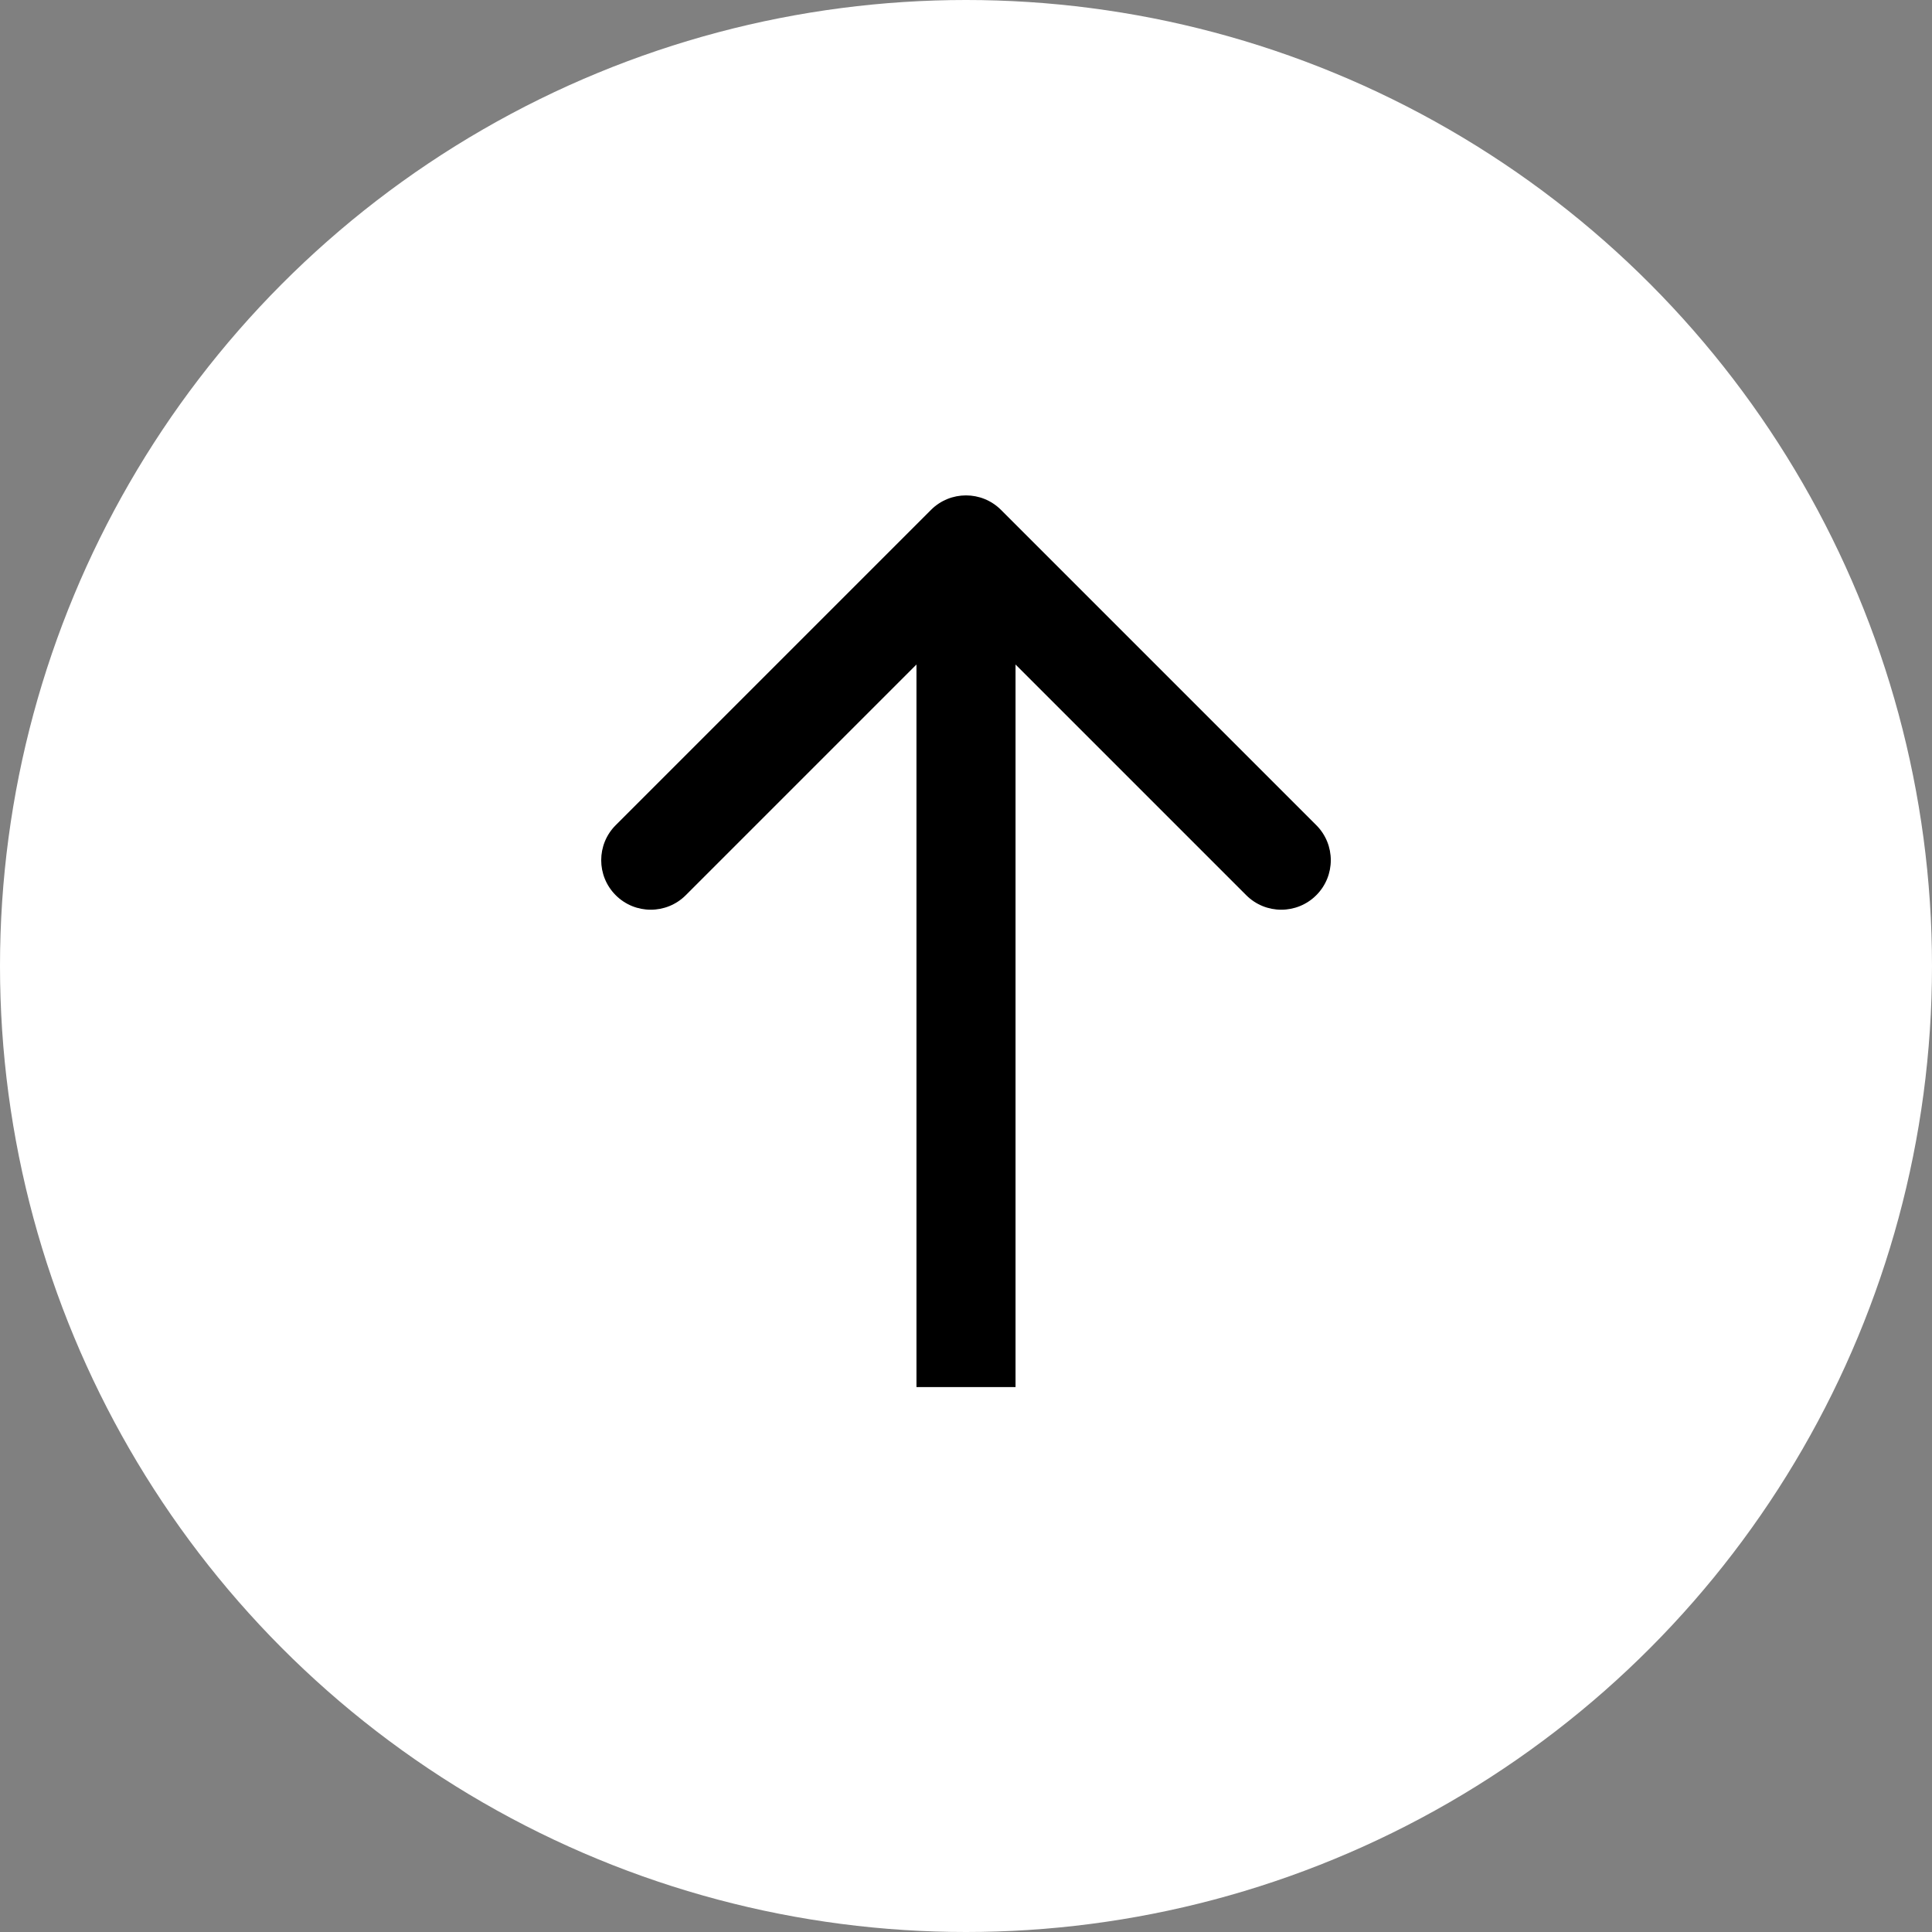
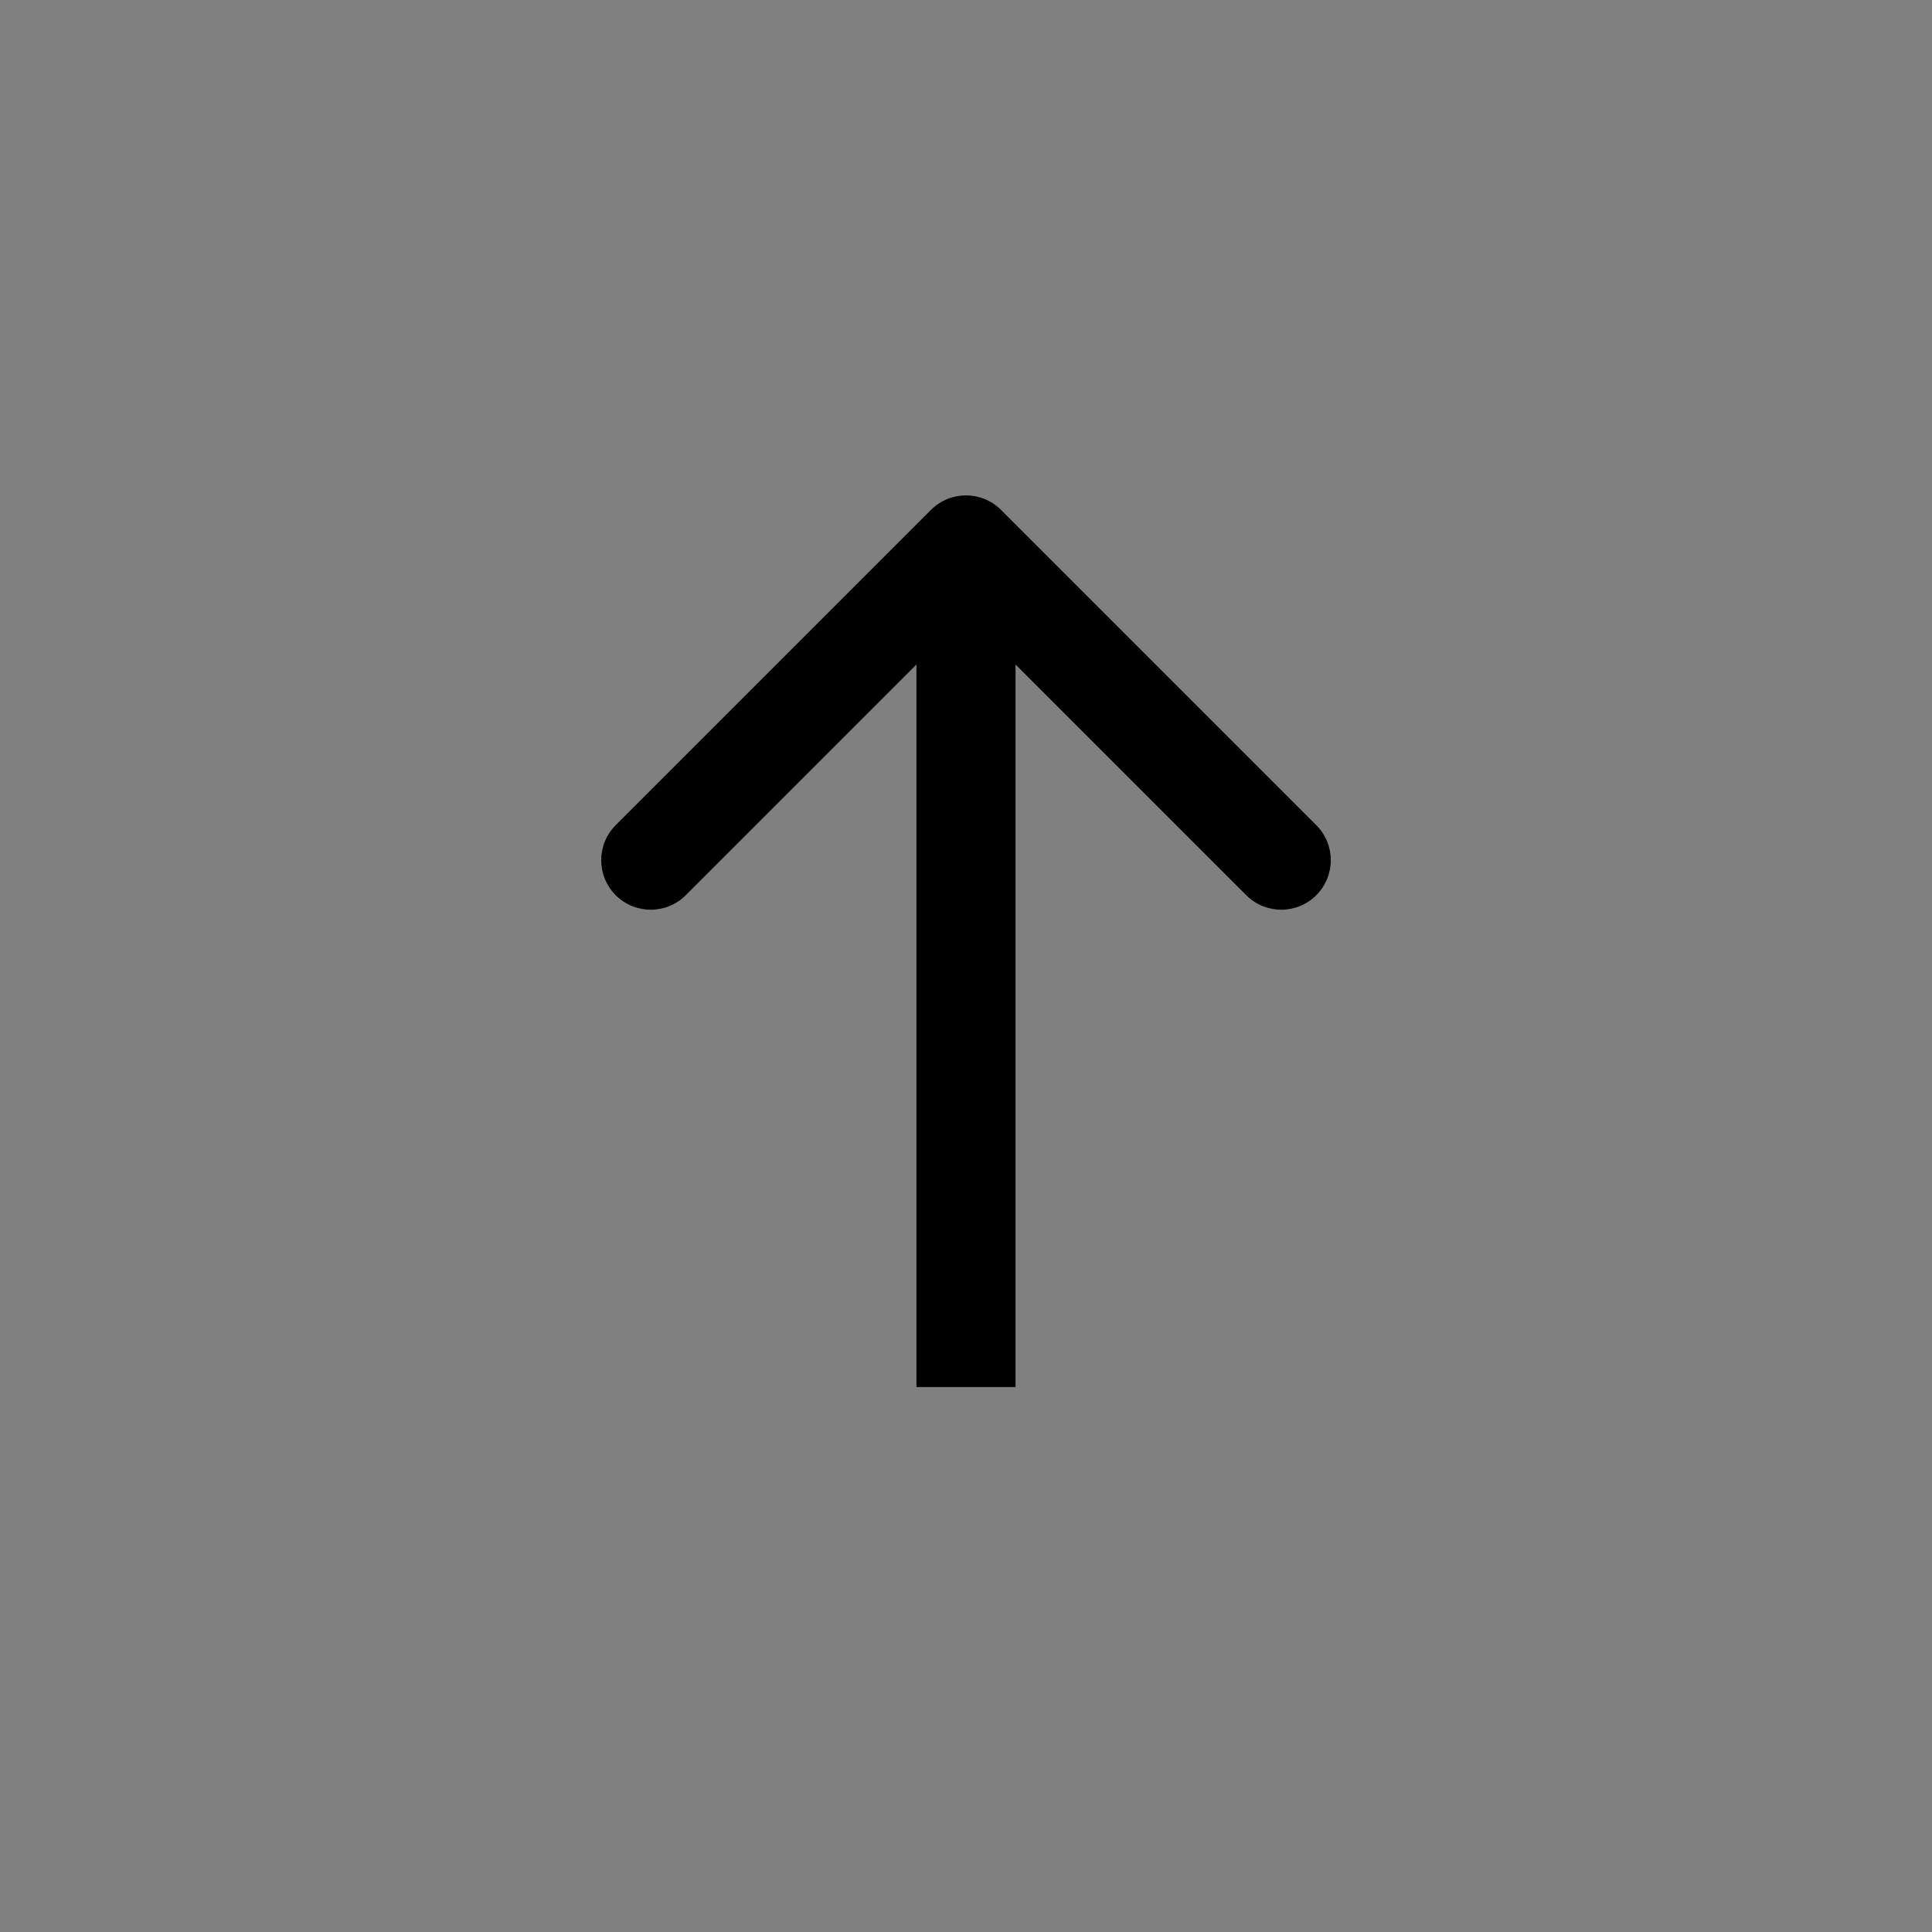
<svg xmlns="http://www.w3.org/2000/svg" width="78" height="78" viewBox="0 0 78 78" fill="none">
  <rect x="0" y="0" width="78" height="78" fill="#808080" stroke="none" />
-   <circle cx="39" cy="39" r="39" fill="white" />
  <path d="M40.414 20.586C39.633 19.805 38.367 19.805 37.586 20.586L24.858 33.314C24.077 34.095 24.077 35.361 24.858 36.142C25.639 36.923 26.905 36.923 27.686 36.142L39 24.828L50.314 36.142C51.095 36.923 52.361 36.923 53.142 36.142C53.923 35.361 53.923 34.095 53.142 33.314L40.414 20.586ZM41 56L41 22L37 22L37 56L41 56Z" fill="black" />
</svg>